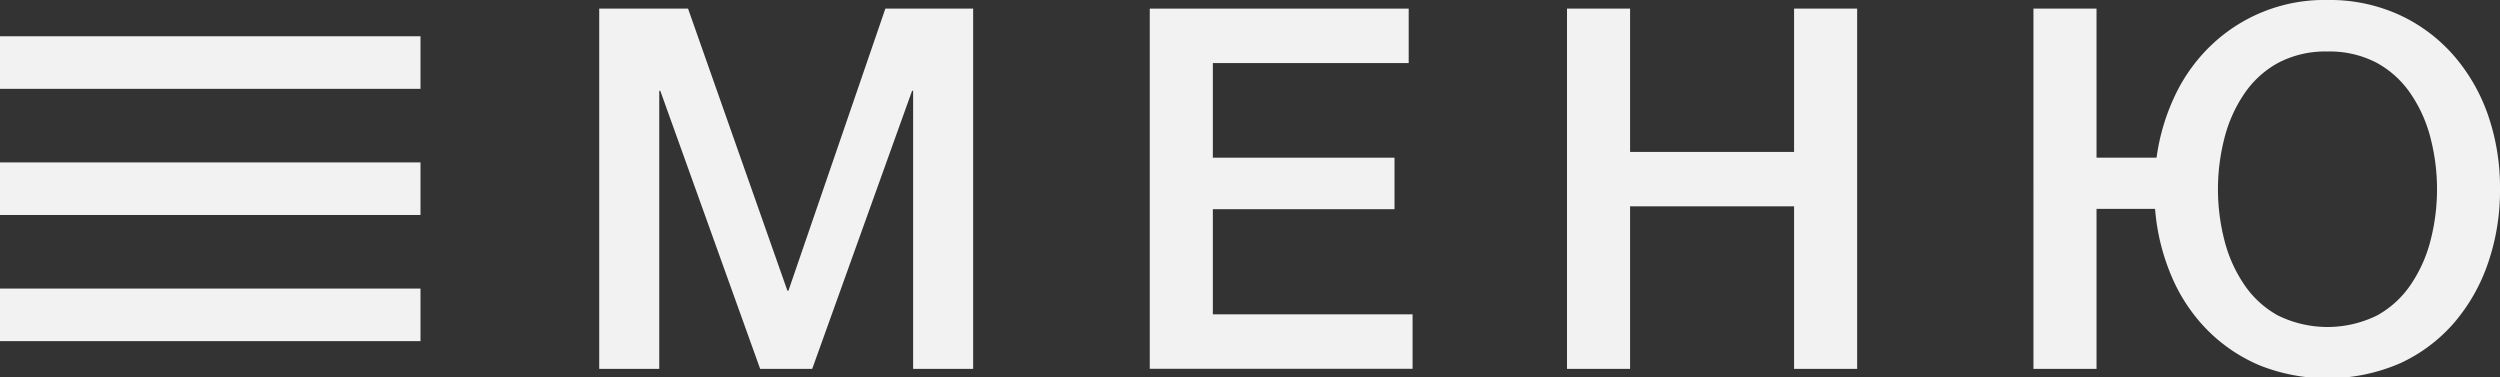
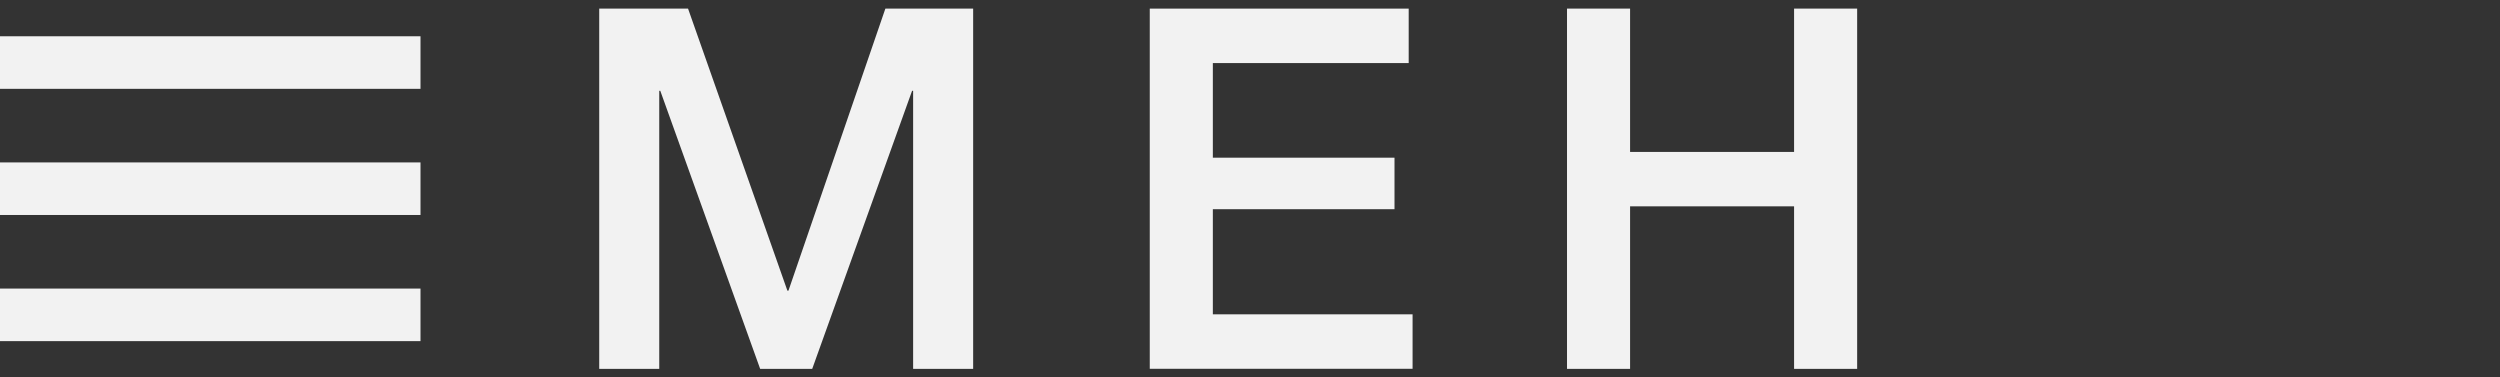
<svg xmlns="http://www.w3.org/2000/svg" viewBox="0 0 237.81 35.9">
  <rect x="0" y="0" width="237.81" height="35.9" fill="#333333" stroke="none" />
  <defs>
    <style>.cls-1{fill:#f2f2f2;}</style>
  </defs>
  <title>mobilemenu</title>
  <g id="Слой_2" data-name="Слой 2">
    <g id="Слой_1-2" data-name="Слой 1">
      <path class="cls-1" d="M57,.82h8.45L74.9,27.65H75L84.22.82h8.35V35.09H86.86V8.64h-.1l-9.5,26.45H72.31L62.81,8.64h-.1V35.09H57Z" />
      <path class="cls-1" d="M109.37.82H134V6H115.37v9h17.28v4.9H115.37v10h19v5.18h-25Z" />
      <path class="cls-1" d="M149.06.82h6V14.45h15.6V.82h6V35.09h-6V19.63h-15.6V35.09h-6Z" />
-       <path class="cls-1" d="M221.4,0a15.94,15.94,0,0,1,6.89,1.44,15.43,15.43,0,0,1,5.16,3.89A17.28,17.28,0,0,1,236.69,11,21.07,21.07,0,0,1,237.81,18a21.21,21.21,0,0,1-1.13,7,17.28,17.28,0,0,1-3.24,5.71,15.16,15.16,0,0,1-5.16,3.86,17.46,17.46,0,0,1-13.37.17,15.53,15.53,0,0,1-5-3.41,16.34,16.34,0,0,1-3.36-5.09A20.34,20.34,0,0,1,205,19.87h-5.57V35.09h-6V.82h6V15h5.71a20,20,0,0,1,1.73-5.86,16.16,16.16,0,0,1,3.38-4.75A15.56,15.56,0,0,1,221.4,0Zm0,4.9A9.6,9.6,0,0,0,216.67,6a9.24,9.24,0,0,0-3.24,3,13.3,13.3,0,0,0-1.85,4.2,19.51,19.51,0,0,0,0,9.6,13.26,13.26,0,0,0,1.85,4.2,9.24,9.24,0,0,0,3.24,3,10.68,10.68,0,0,0,9.46,0,9.27,9.27,0,0,0,3.24-3,13.3,13.3,0,0,0,1.85-4.2,19.51,19.51,0,0,0,0-9.6A13.34,13.34,0,0,0,229.37,9a9.28,9.28,0,0,0-3.24-3A9.61,9.61,0,0,0,221.4,4.9Z" />
      <rect class="cls-1" y="3.45" width="40" height="5" />
      <rect class="cls-1" y="15.45" width="40" height="5" />
      <rect class="cls-1" y="27.45" width="40" height="5" />
    </g>
  </g>
</svg>